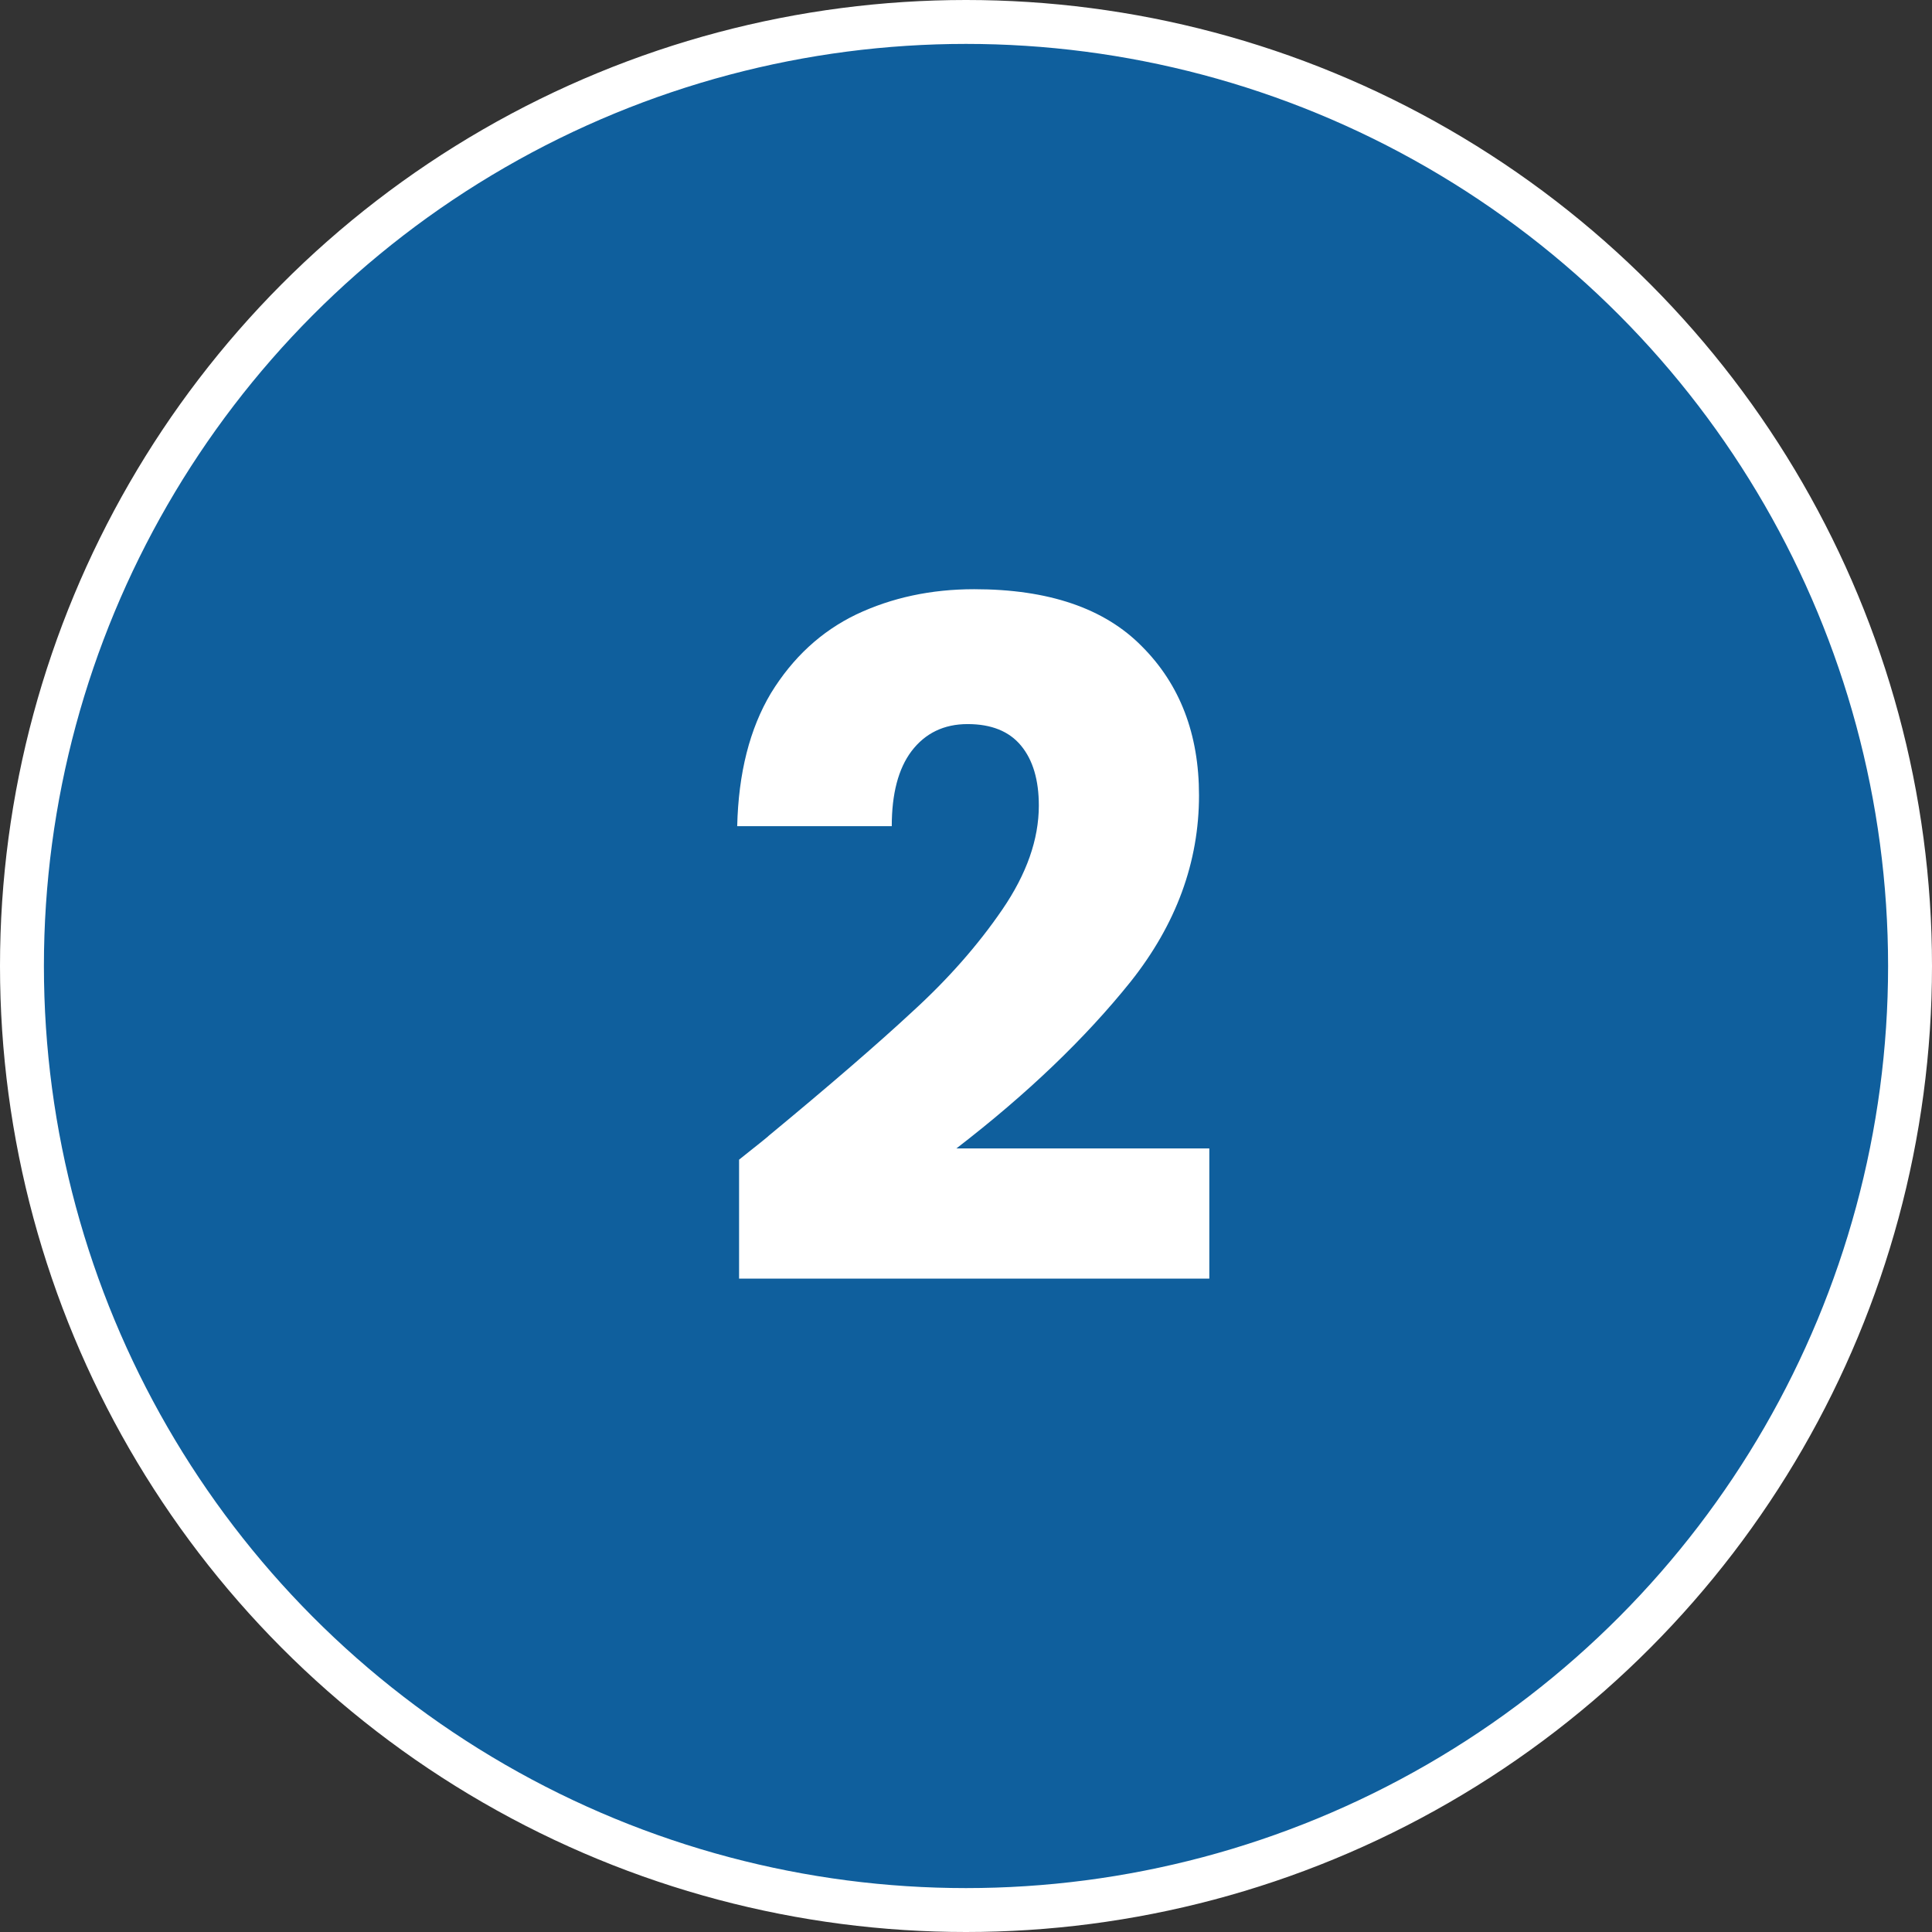
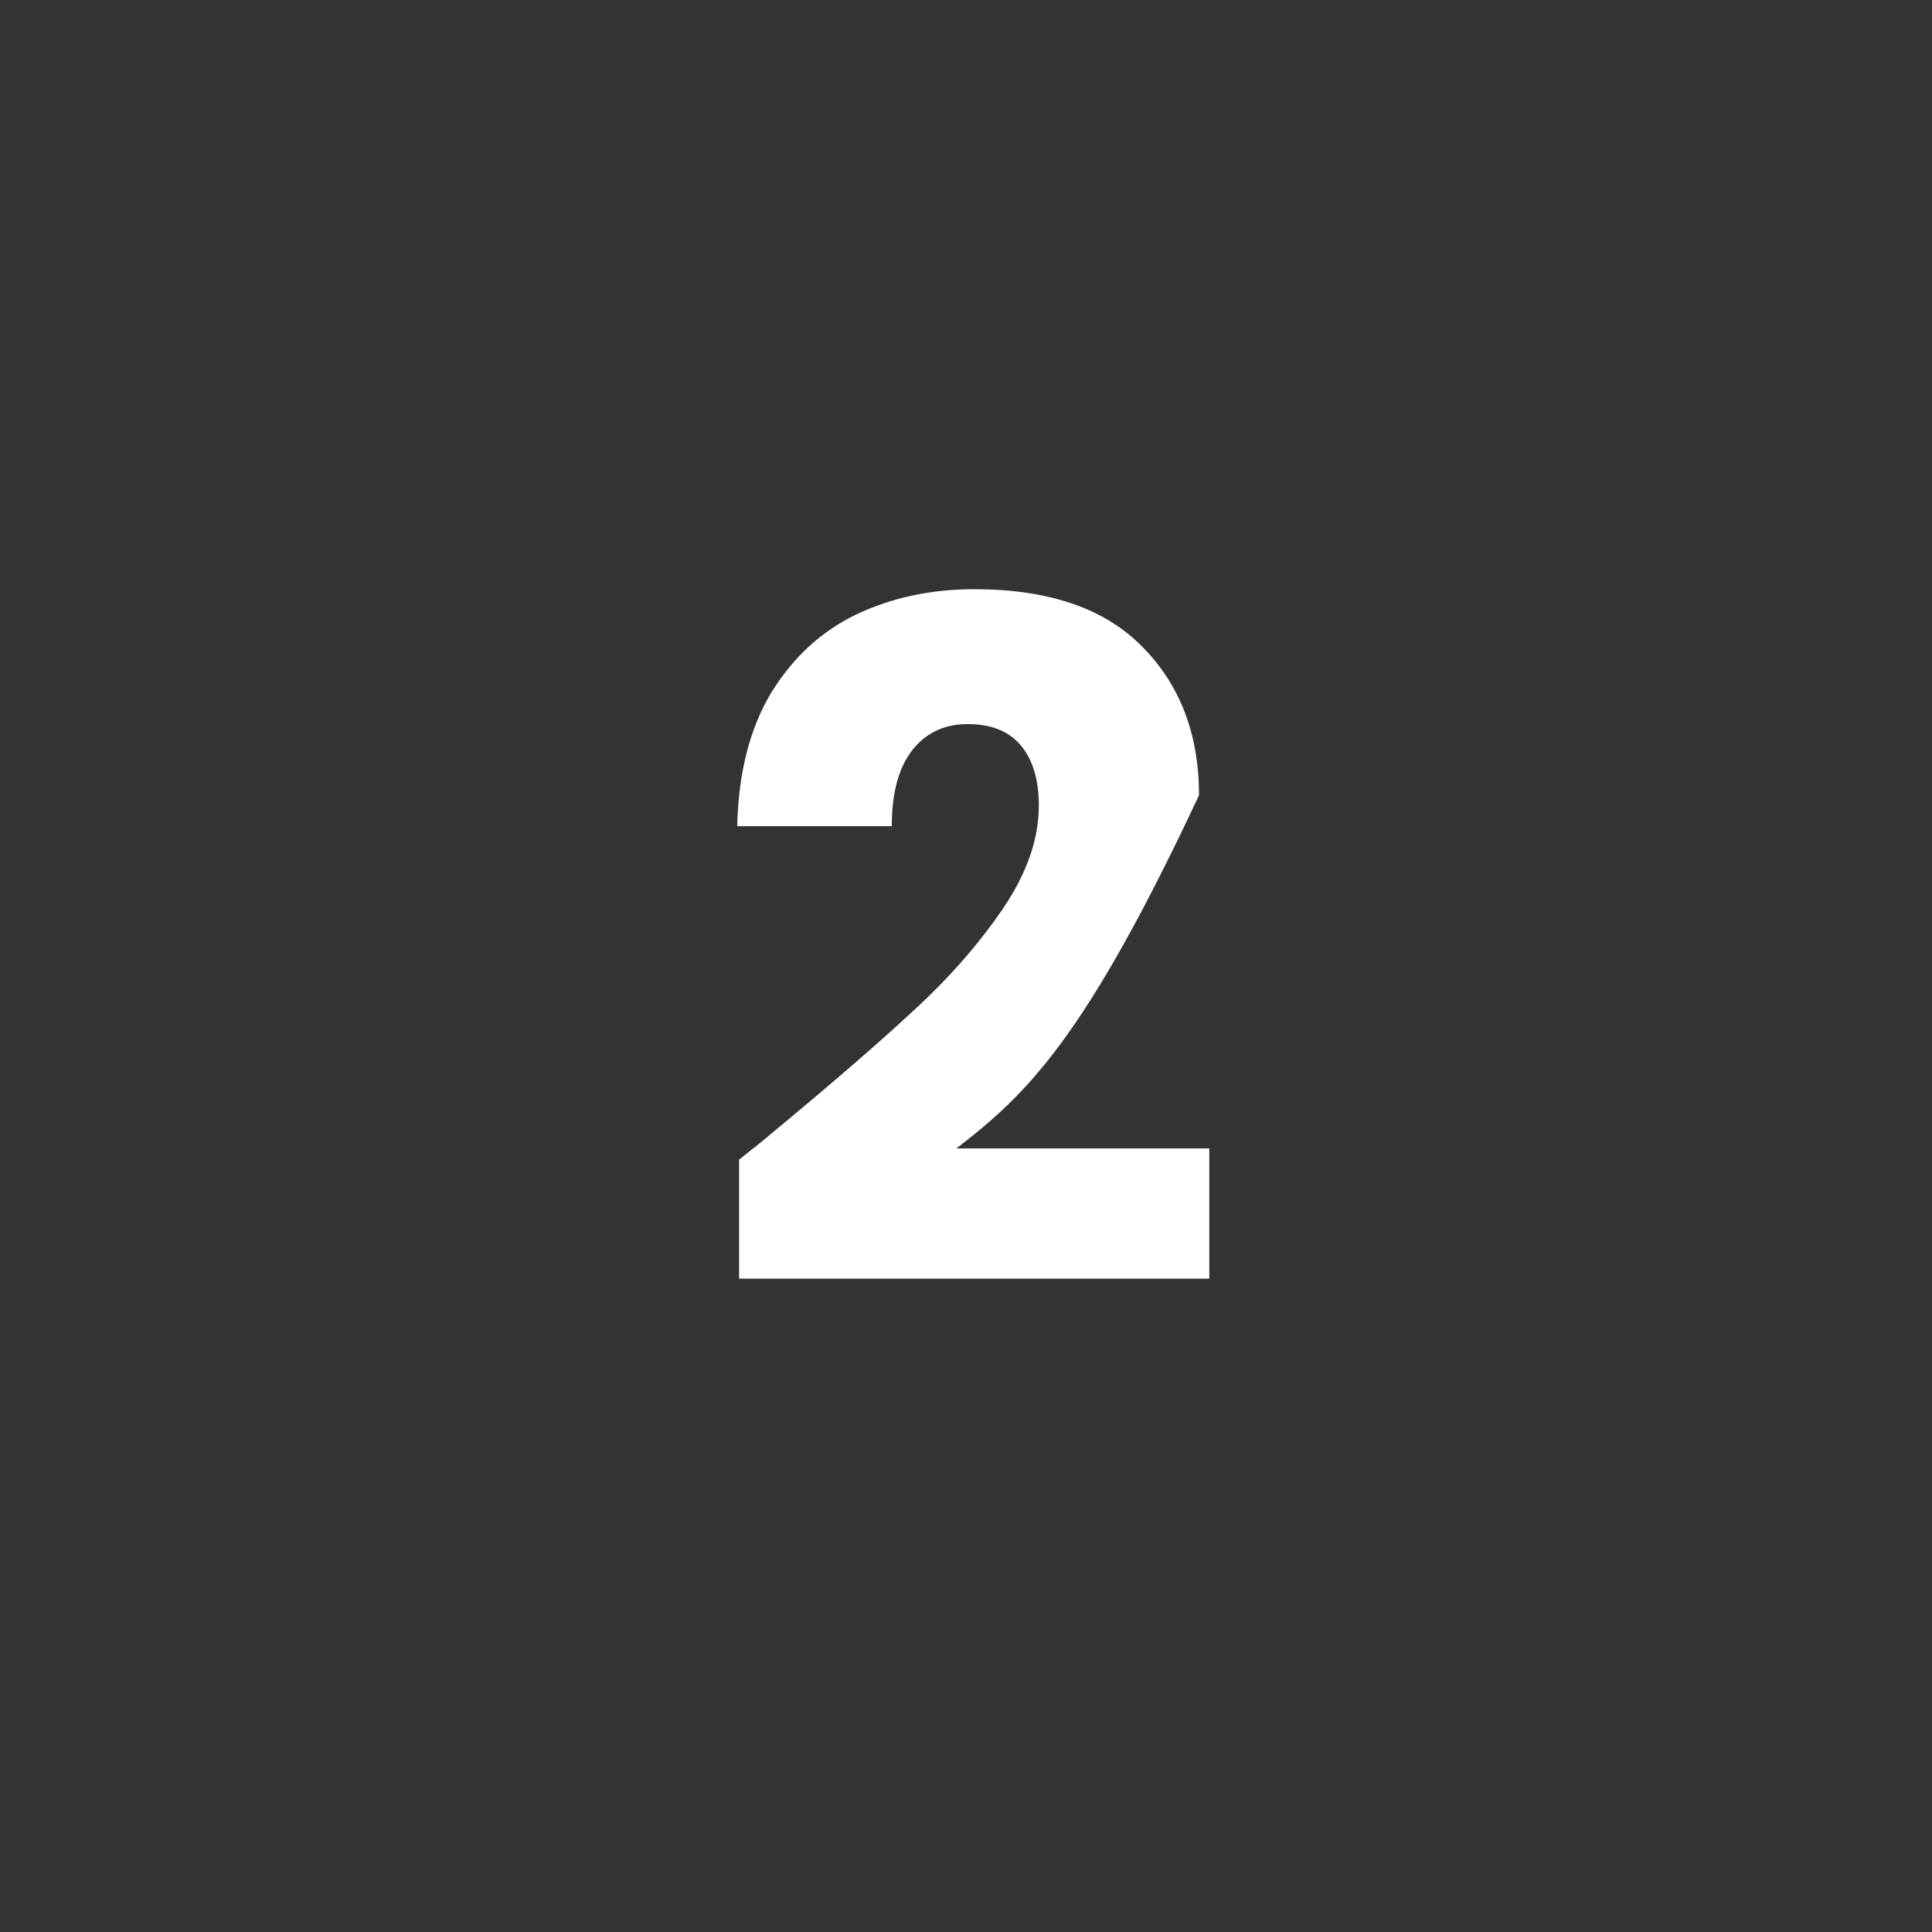
<svg xmlns="http://www.w3.org/2000/svg" width="132" height="132" viewBox="0 0 132 132" fill="none">
  <rect x="0" y="0" width="132" height="132" fill="#333333" stroke="none" />
-   <circle cx="66" cy="66" r="64.5" fill="#0F5F9D" stroke="white" stroke-width="3" />
-   <path d="M50.496 79.232C51.947 78.08 52.608 77.547 52.48 77.632C56.661 74.176 59.947 71.339 62.336 69.12C64.768 66.901 66.816 64.576 68.48 62.144C70.144 59.712 70.976 57.344 70.976 55.04C70.976 53.291 70.571 51.925 69.76 50.944C68.949 49.963 67.733 49.472 66.112 49.472C64.491 49.472 63.211 50.091 62.272 51.328C61.376 52.523 60.928 54.229 60.928 56.448H50.368C50.453 52.821 51.221 49.792 52.672 47.36C54.165 44.928 56.107 43.136 58.496 41.984C60.928 40.832 63.616 40.256 66.56 40.256C71.637 40.256 75.456 41.557 78.016 44.16C80.619 46.763 81.92 50.155 81.92 54.336C81.92 58.901 80.363 63.147 77.248 67.072C74.133 70.955 70.165 74.752 65.344 78.464H82.624V87.36H50.496V79.232Z" fill="white" />
+   <path d="M50.496 79.232C51.947 78.08 52.608 77.547 52.48 77.632C56.661 74.176 59.947 71.339 62.336 69.12C64.768 66.901 66.816 64.576 68.48 62.144C70.144 59.712 70.976 57.344 70.976 55.04C70.976 53.291 70.571 51.925 69.76 50.944C68.949 49.963 67.733 49.472 66.112 49.472C64.491 49.472 63.211 50.091 62.272 51.328C61.376 52.523 60.928 54.229 60.928 56.448H50.368C50.453 52.821 51.221 49.792 52.672 47.36C54.165 44.928 56.107 43.136 58.496 41.984C60.928 40.832 63.616 40.256 66.56 40.256C71.637 40.256 75.456 41.557 78.016 44.16C80.619 46.763 81.92 50.155 81.92 54.336C74.133 70.955 70.165 74.752 65.344 78.464H82.624V87.36H50.496V79.232Z" fill="white" />
</svg>